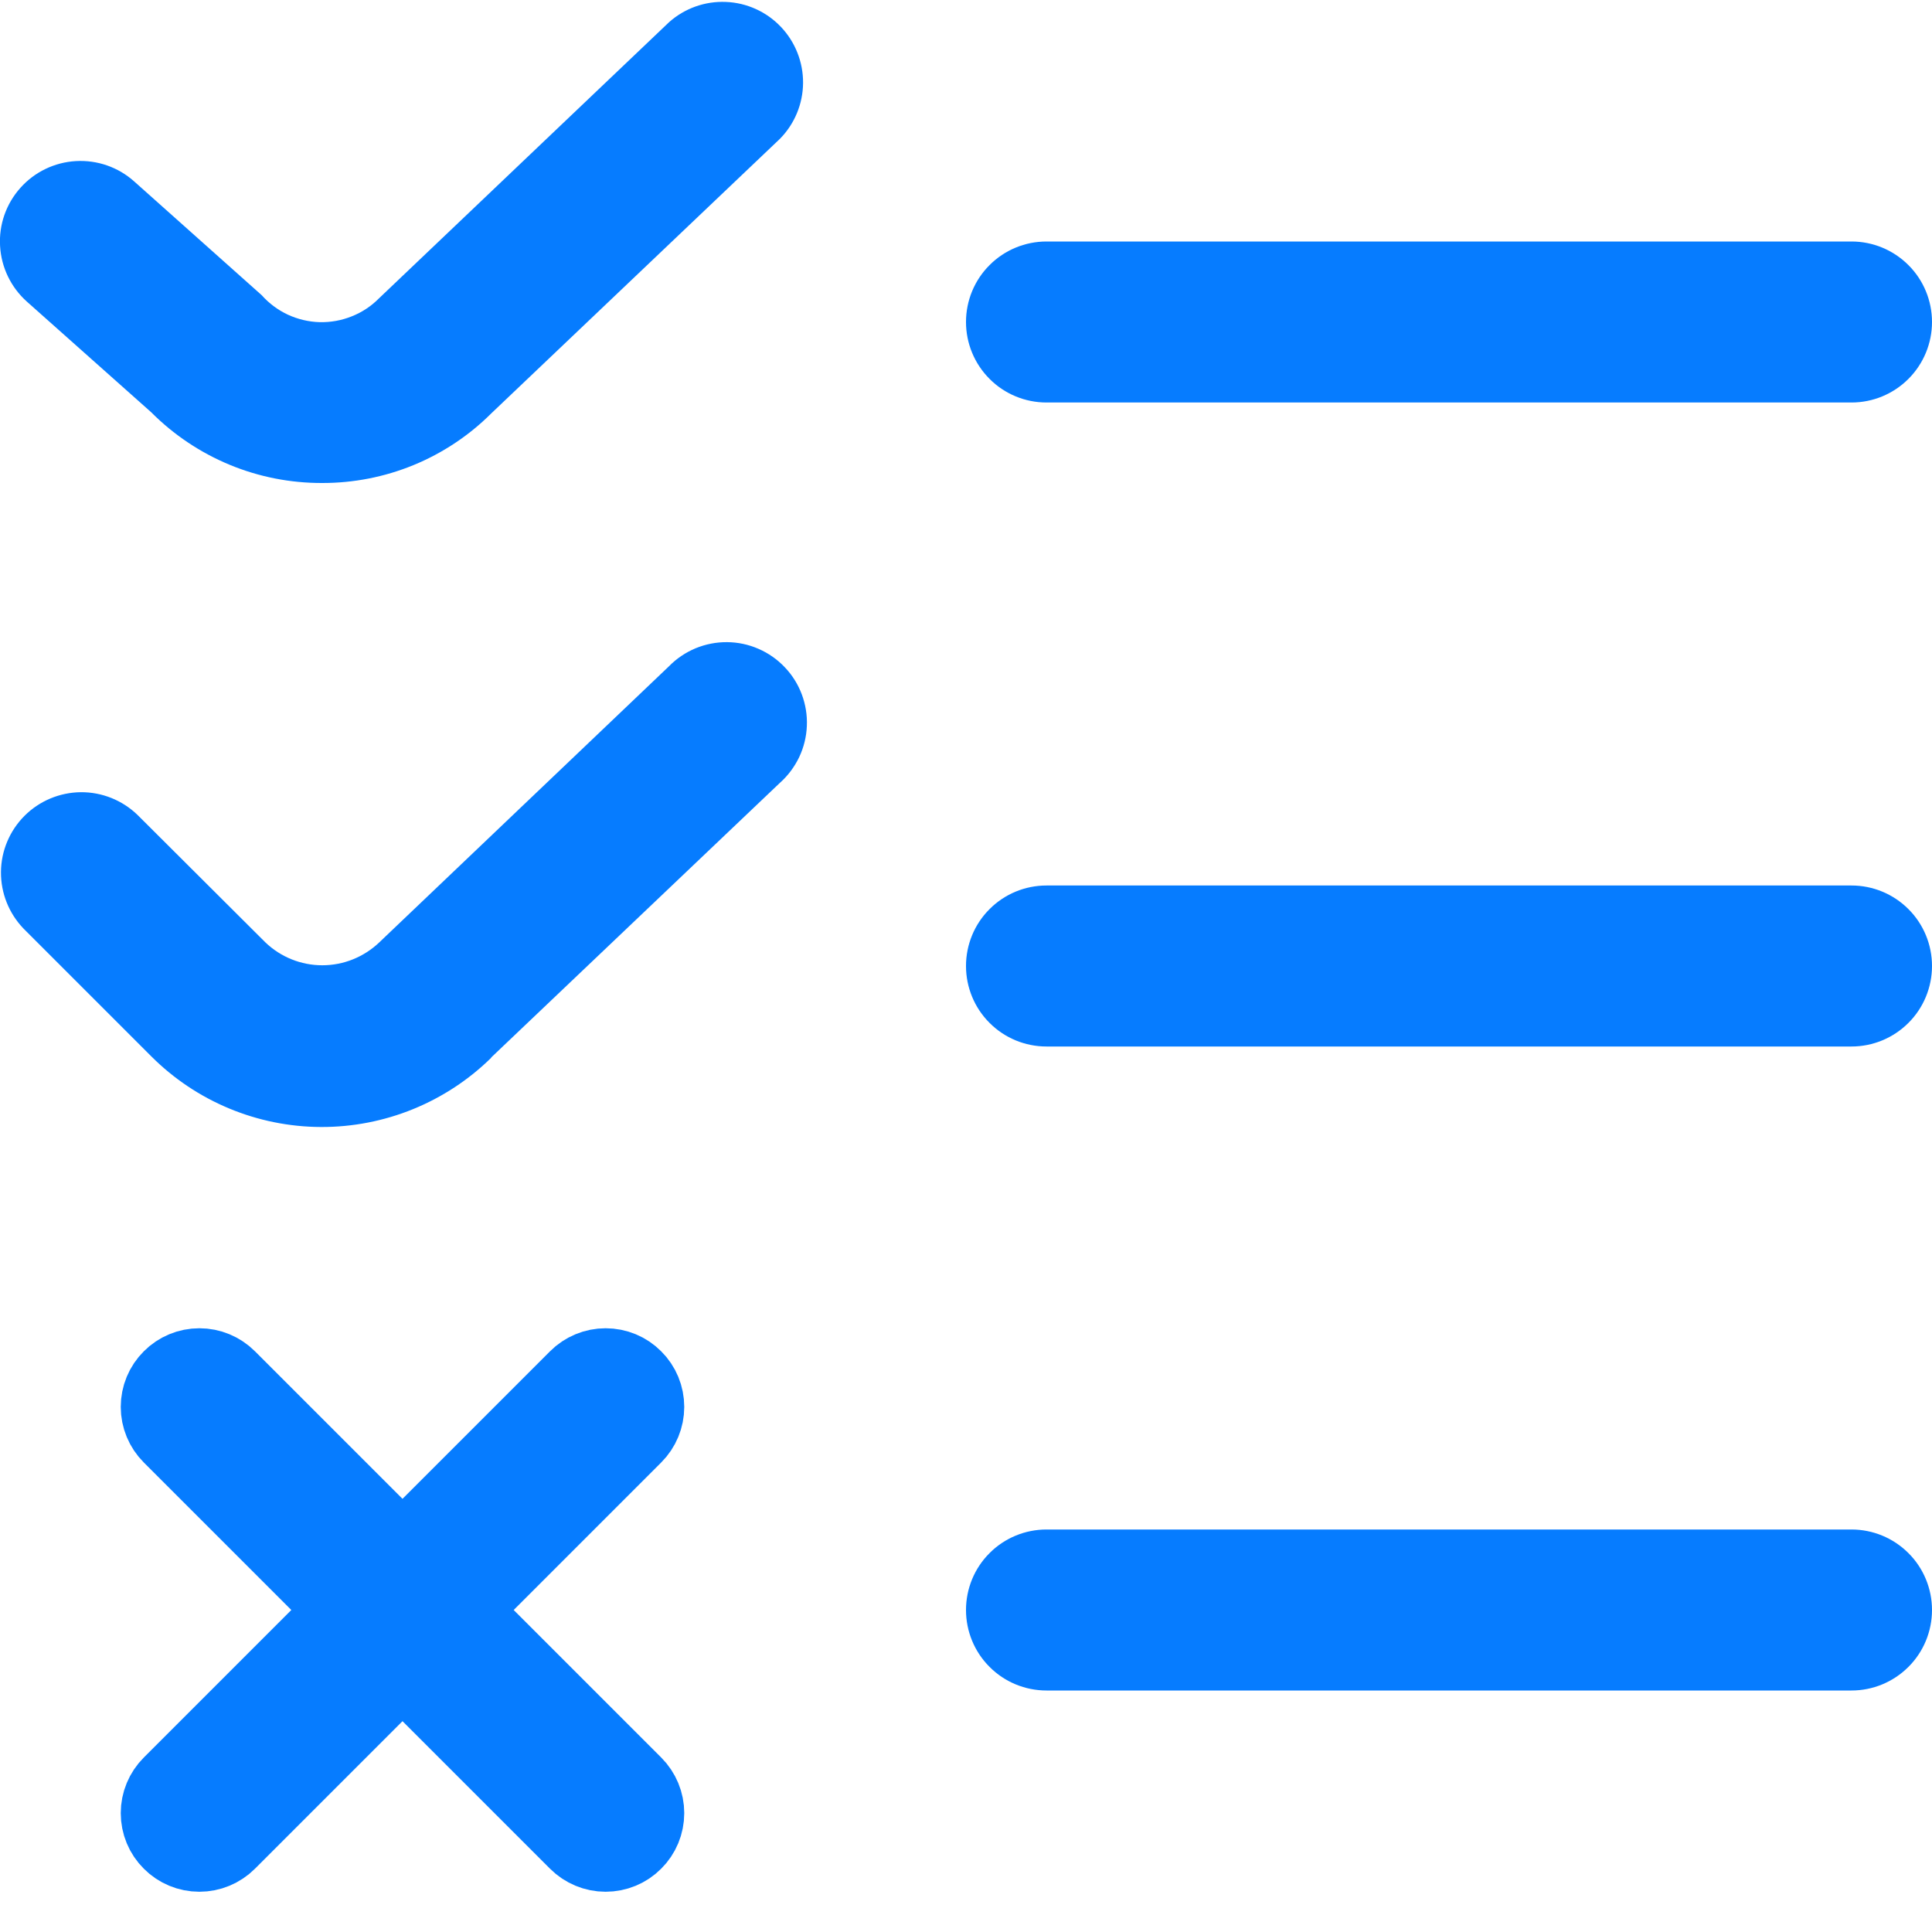
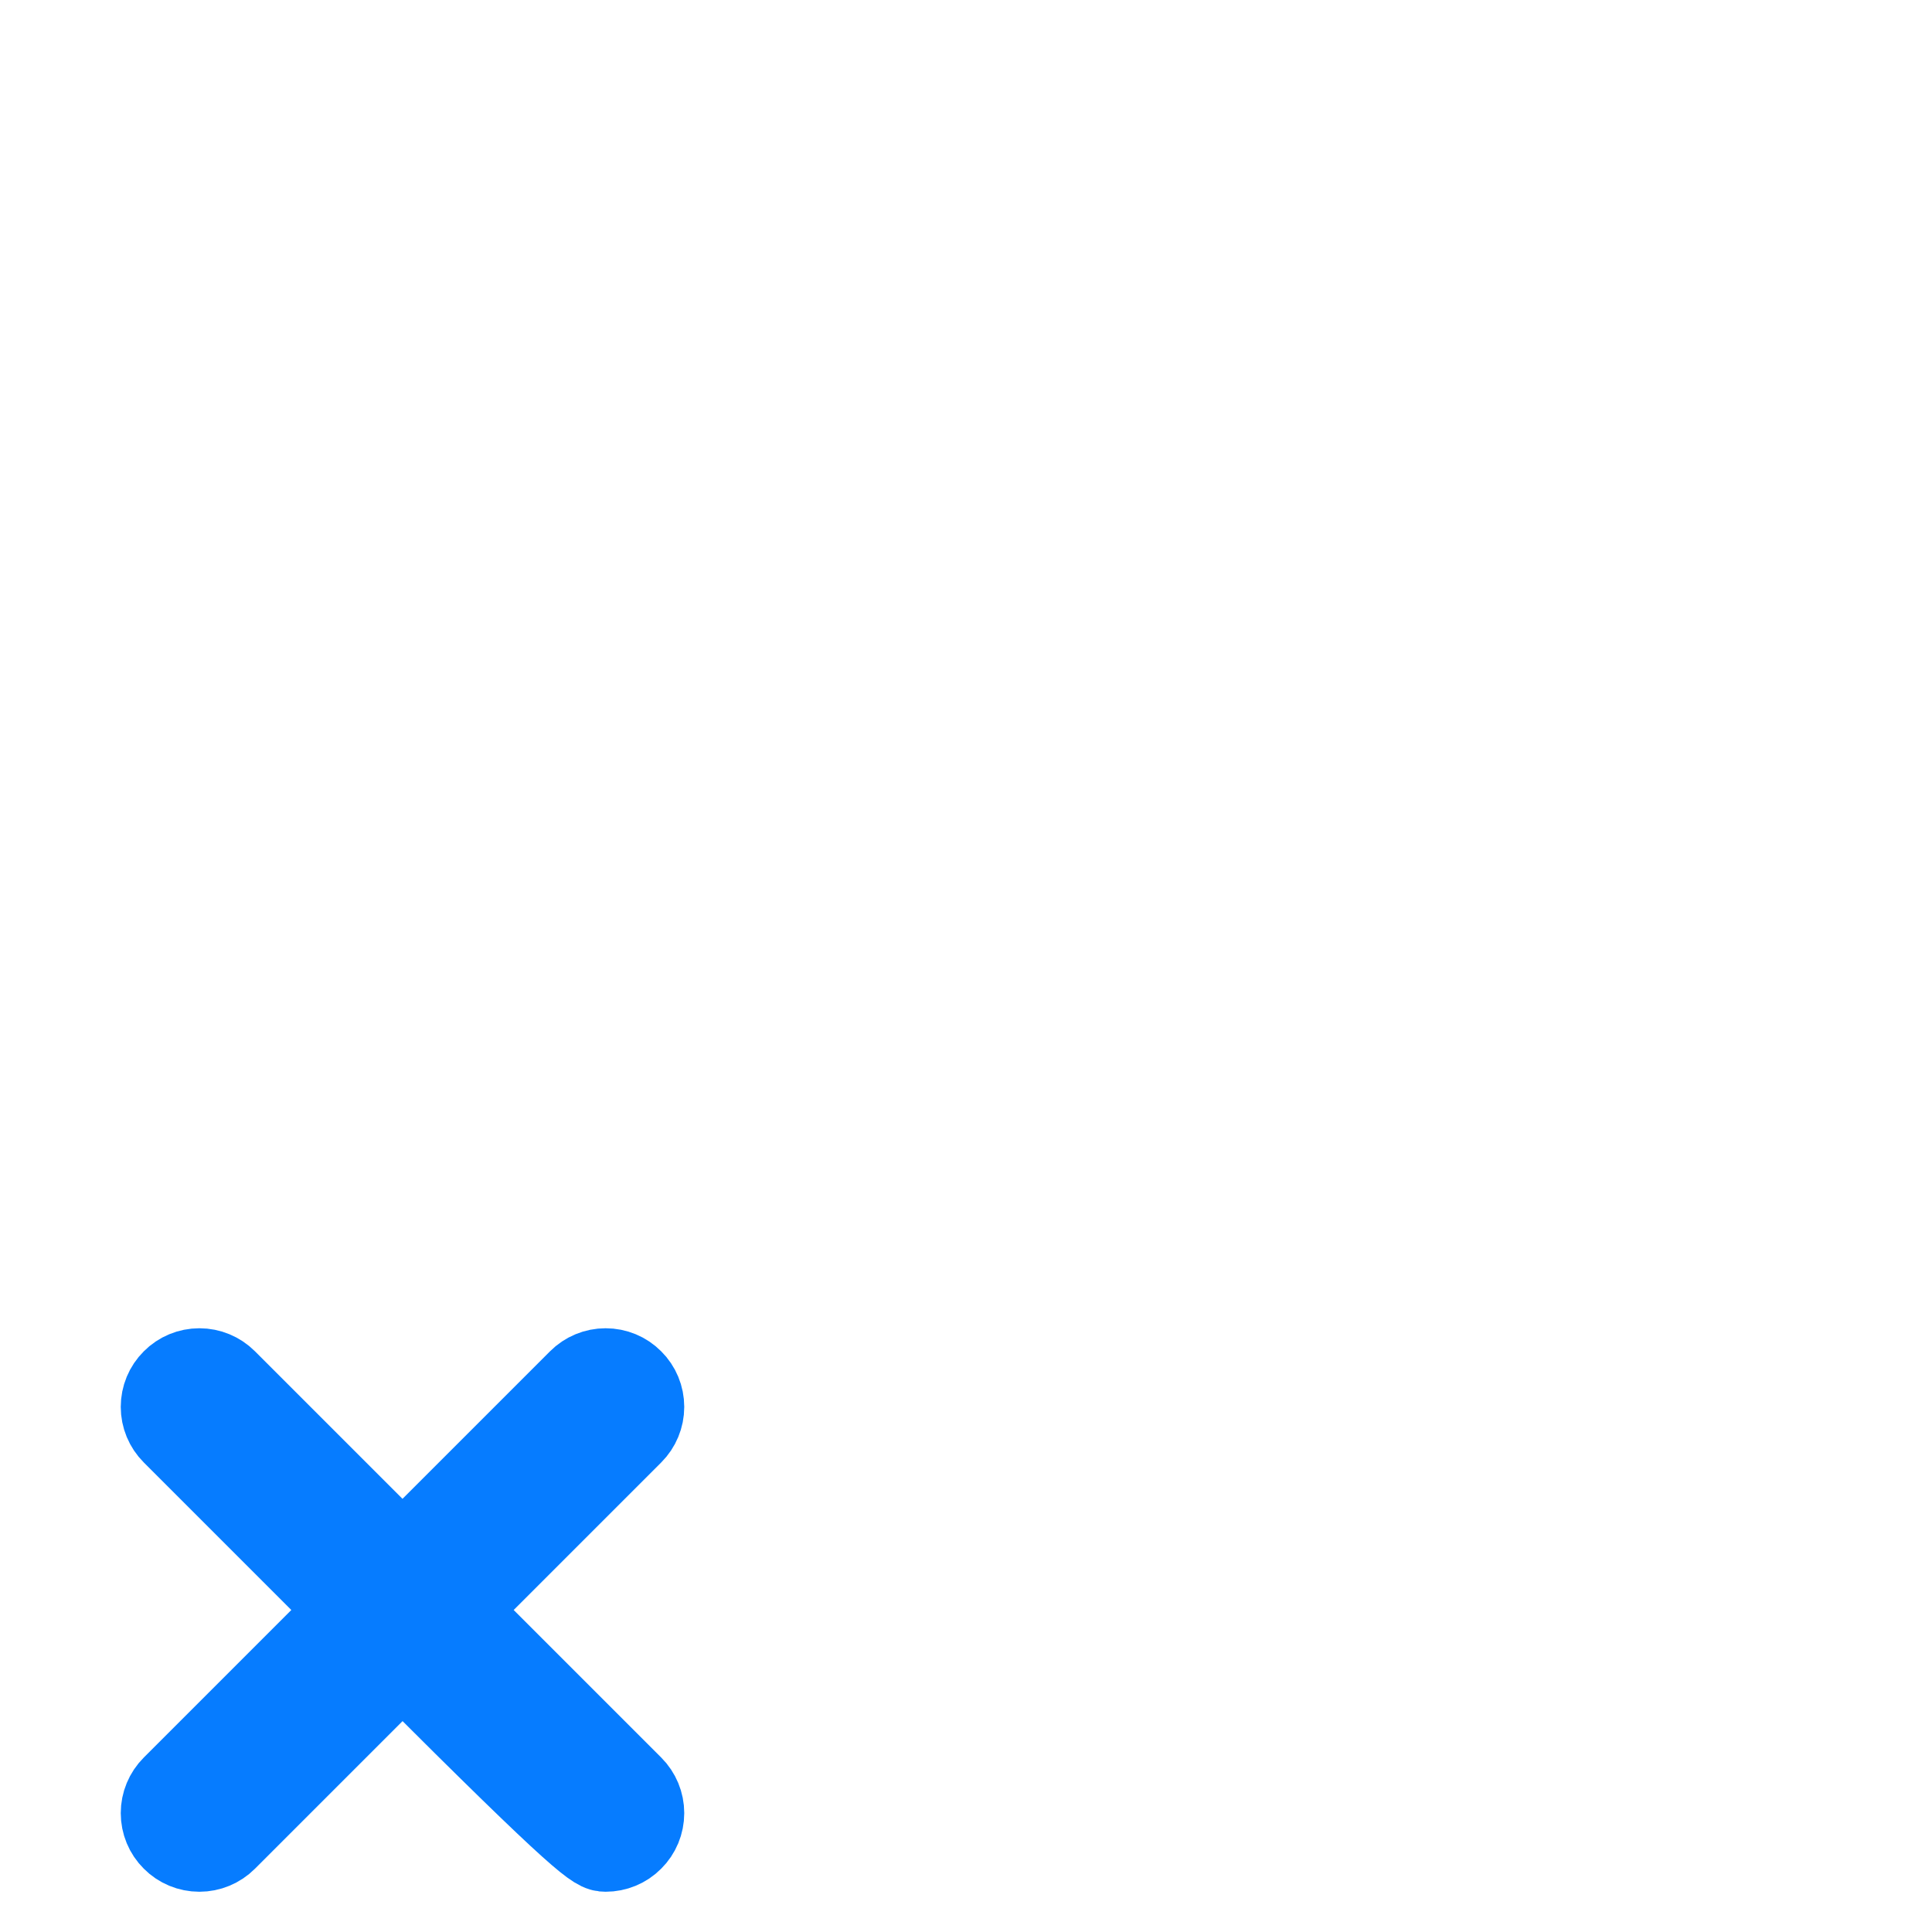
<svg xmlns="http://www.w3.org/2000/svg" width="24" height="24" viewBox="0 0 24 24" fill="none">
-   <path d="M4 6C3.606 6.001 3.215 5.924 2.851 5.773C2.487 5.622 2.156 5.4 1.878 5.121L0.334 3.747C0.136 3.57 0.016 3.322 0.001 3.057C-0.015 2.792 0.076 2.532 0.253 2.334C0.429 2.136 0.678 2.016 0.943 2.001C1.208 1.986 1.468 2.076 1.666 2.253L3.251 3.667C3.342 3.769 3.452 3.851 3.576 3.909C3.7 3.966 3.834 3.998 3.97 4.002C4.107 4.005 4.242 3.981 4.369 3.93C4.496 3.88 4.611 3.804 4.707 3.707L8.311 0.276C8.505 0.103 8.758 0.013 9.017 0.024C9.276 0.034 9.521 0.145 9.7 0.333C9.879 0.521 9.978 0.772 9.976 1.031C9.974 1.29 9.871 1.539 9.689 1.724L6.1 5.138C5.824 5.413 5.496 5.63 5.136 5.778C4.775 5.926 4.389 6.001 4 6ZM24 4C24 3.735 23.895 3.48 23.707 3.293C23.519 3.105 23.265 3 23 3H13C12.735 3 12.48 3.105 12.293 3.293C12.105 3.48 12 3.735 12 4C12 4.265 12.105 4.519 12.293 4.707C12.48 4.895 12.735 5 13 5H23C23.265 5 23.519 4.895 23.707 4.707C23.895 4.519 24 4.265 24 4ZM6.1 13.138L9.689 9.724C9.789 9.635 9.87 9.526 9.928 9.405C9.985 9.284 10.018 9.152 10.023 9.018C10.029 8.884 10.007 8.751 9.96 8.625C9.913 8.5 9.841 8.385 9.748 8.288C9.656 8.191 9.545 8.113 9.422 8.06C9.299 8.006 9.166 7.978 9.032 7.977C8.898 7.976 8.765 8.002 8.641 8.053C8.517 8.105 8.405 8.18 8.311 8.276L4.711 11.707C4.52 11.889 4.267 11.991 4.004 11.991C3.74 11.991 3.487 11.889 3.297 11.707L1.707 10.122C1.518 9.94 1.266 9.839 1.003 9.841C0.741 9.844 0.49 9.949 0.305 10.134C0.12 10.319 0.014 10.57 0.012 10.832C0.01 11.095 0.111 11.347 0.293 11.536L1.878 13.121C2.437 13.681 3.196 13.997 3.987 14C4.779 14.003 5.54 13.693 6.104 13.138H6.1ZM24 12C24 11.735 23.895 11.48 23.707 11.293C23.519 11.105 23.265 11 23 11H13C12.735 11 12.48 11.105 12.293 11.293C12.105 11.48 12 11.735 12 12C12 12.265 12.105 12.52 12.293 12.707C12.48 12.895 12.735 13 13 13H23C23.265 13 23.519 12.895 23.707 12.707C23.895 12.52 24 12.265 24 12ZM24 20C24 19.735 23.895 19.48 23.707 19.293C23.519 19.105 23.265 19 23 19H13C12.735 19 12.48 19.105 12.293 19.293C12.105 19.48 12 19.735 12 20C12 20.265 12.105 20.52 12.293 20.707C12.48 20.895 12.735 21 13 21H23C23.265 21 23.519 20.895 23.707 20.707C23.895 20.52 24 20.265 24 20Z" fill="#067CFF" />
-   <path d="M7.86 17.14C7.771 17.05 7.65 17 7.523 17C7.397 17 7.276 17.05 7.186 17.14L5 19.326L2.814 17.14C2.724 17.05 2.603 17 2.477 17C2.35 17 2.229 17.05 2.14 17.14C2.05 17.229 2 17.35 2 17.477C2 17.603 2.05 17.724 2.14 17.814L4.326 20L2.14 22.186C2.05 22.276 2 22.397 2 22.523C2 22.65 2.05 22.771 2.14 22.86C2.229 22.95 2.35 23 2.477 23C2.603 23 2.724 22.95 2.814 22.86L5 20.674L7.186 22.86C7.276 22.95 7.397 23 7.523 23C7.65 23 7.771 22.95 7.86 22.86C7.95 22.771 8 22.65 8 22.523C8 22.397 7.95 22.276 7.86 22.186L5.674 20L7.86 17.814C7.95 17.724 8 17.603 8 17.477C8 17.35 7.95 17.229 7.86 17.14V17.14Z" fill="#067CFF" stroke="#067CFF" />
+   <path d="M7.86 17.14C7.771 17.05 7.65 17 7.523 17C7.397 17 7.276 17.05 7.186 17.14L5 19.326L2.814 17.14C2.724 17.05 2.603 17 2.477 17C2.35 17 2.229 17.05 2.14 17.14C2.05 17.229 2 17.35 2 17.477C2 17.603 2.05 17.724 2.14 17.814L4.326 20L2.14 22.186C2.05 22.276 2 22.397 2 22.523C2 22.65 2.05 22.771 2.14 22.86C2.229 22.95 2.35 23 2.477 23C2.603 23 2.724 22.95 2.814 22.86L5 20.674C7.276 22.95 7.397 23 7.523 23C7.65 23 7.771 22.95 7.86 22.86C7.95 22.771 8 22.65 8 22.523C8 22.397 7.95 22.276 7.86 22.186L5.674 20L7.86 17.814C7.95 17.724 8 17.603 8 17.477C8 17.35 7.95 17.229 7.86 17.14V17.14Z" fill="#067CFF" stroke="#067CFF" />
</svg>